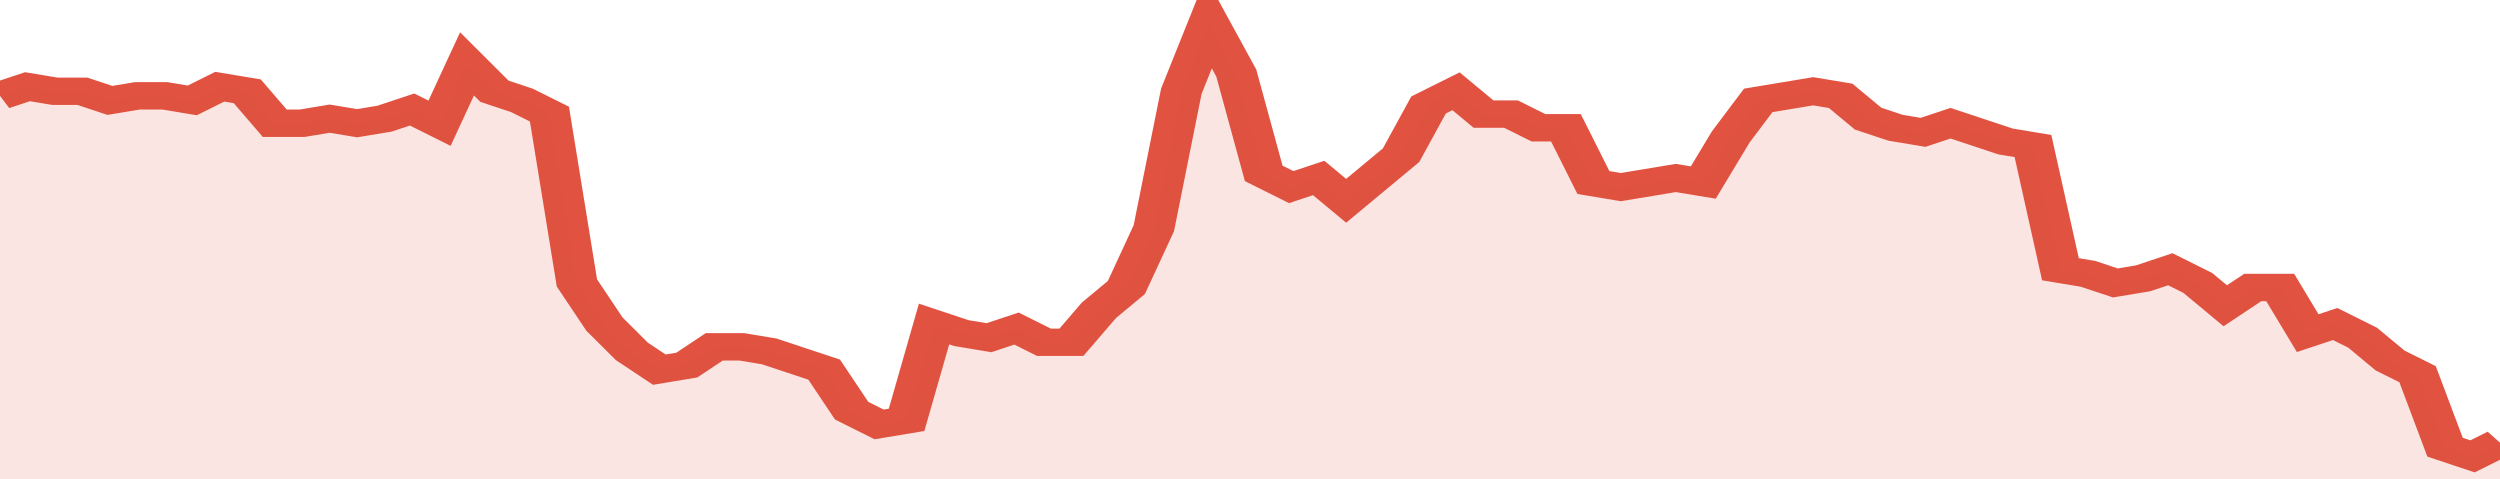
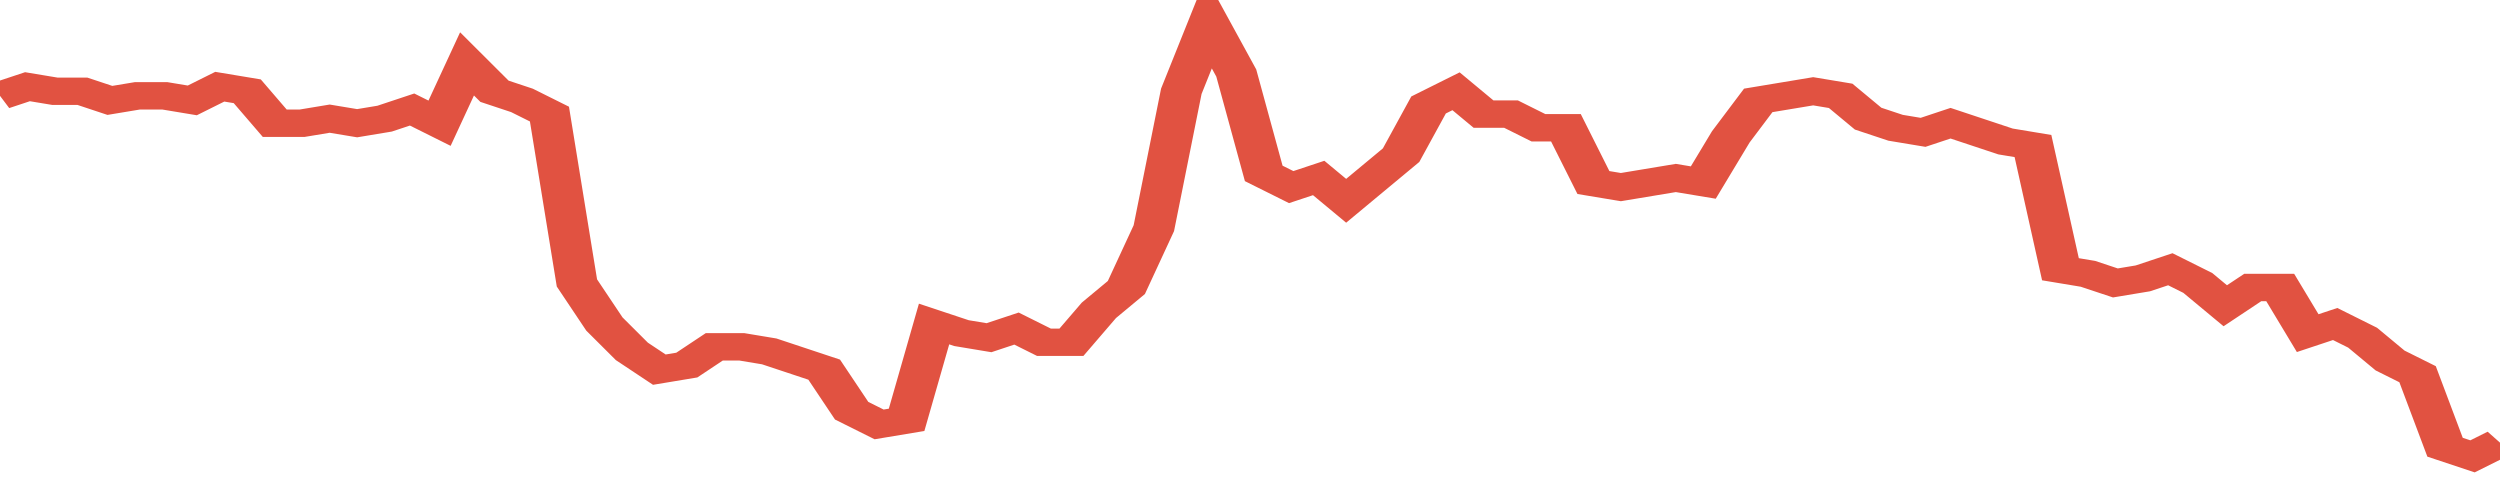
<svg xmlns="http://www.w3.org/2000/svg" viewBox="0 0 364 105" width="120" height="23" preserveAspectRatio="none">
  <polyline fill="none" stroke="#E15241" stroke-width="6" points="0, 21 4, 19 8, 20 12, 20 16, 22 20, 21 24, 21 28, 22 32, 19 36, 20 40, 27 44, 27 48, 26 52, 27 56, 26 60, 24 64, 27 68, 14 72, 20 76, 22 80, 25 84, 62 88, 71 92, 77 96, 81 100, 80 104, 76 108, 76 112, 77 116, 79 120, 81 124, 90 128, 93 132, 92 136, 71 140, 73 144, 74 148, 72 152, 75 156, 75 160, 68 164, 63 168, 50 172, 20 176, 5 180, 16 184, 38 188, 41 192, 39 196, 44 200, 39 204, 34 208, 23 212, 20 216, 25 220, 25 224, 28 228, 28 232, 40 236, 41 240, 40 244, 39 248, 40 252, 30 256, 22 260, 21 264, 20 268, 21 272, 26 276, 28 280, 29 284, 27 288, 29 292, 31 296, 32 300, 59 304, 60 308, 62 312, 61 316, 59 320, 62 324, 67 328, 63 332, 63 336, 73 340, 71 344, 74 348, 79 352, 82 356, 98 360, 100 364, 97 364, 97 "> </polyline>
-   <polygon fill="#E15241" opacity="0.15" points="0, 105 0, 21 4, 19 8, 20 12, 20 16, 22 20, 21 24, 21 28, 22 32, 19 36, 20 40, 27 44, 27 48, 26 52, 27 56, 26 60, 24 64, 27 68, 14 72, 20 76, 22 80, 25 84, 62 88, 71 92, 77 96, 81 100, 80 104, 76 108, 76 112, 77 116, 79 120, 81 124, 90 128, 93 132, 92 136, 71 140, 73 144, 74 148, 72 152, 75 156, 75 160, 68 164, 63 168, 50 172, 20 176, 5 180, 16 184, 38 188, 41 192, 39 196, 44 200, 39 204, 34 208, 23 212, 20 216, 25 220, 25 224, 28 228, 28 232, 40 236, 41 240, 40 244, 39 248, 40 252, 30 256, 22 260, 21 264, 20 268, 21 272, 26 276, 28 280, 29 284, 27 288, 29 292, 31 296, 32 300, 59 304, 60 308, 62 312, 61 316, 59 320, 62 324, 67 328, 63 332, 63 336, 73 340, 71 344, 74 348, 79 352, 82 356, 98 360, 100 364, 97 364, 105 " />
</svg>